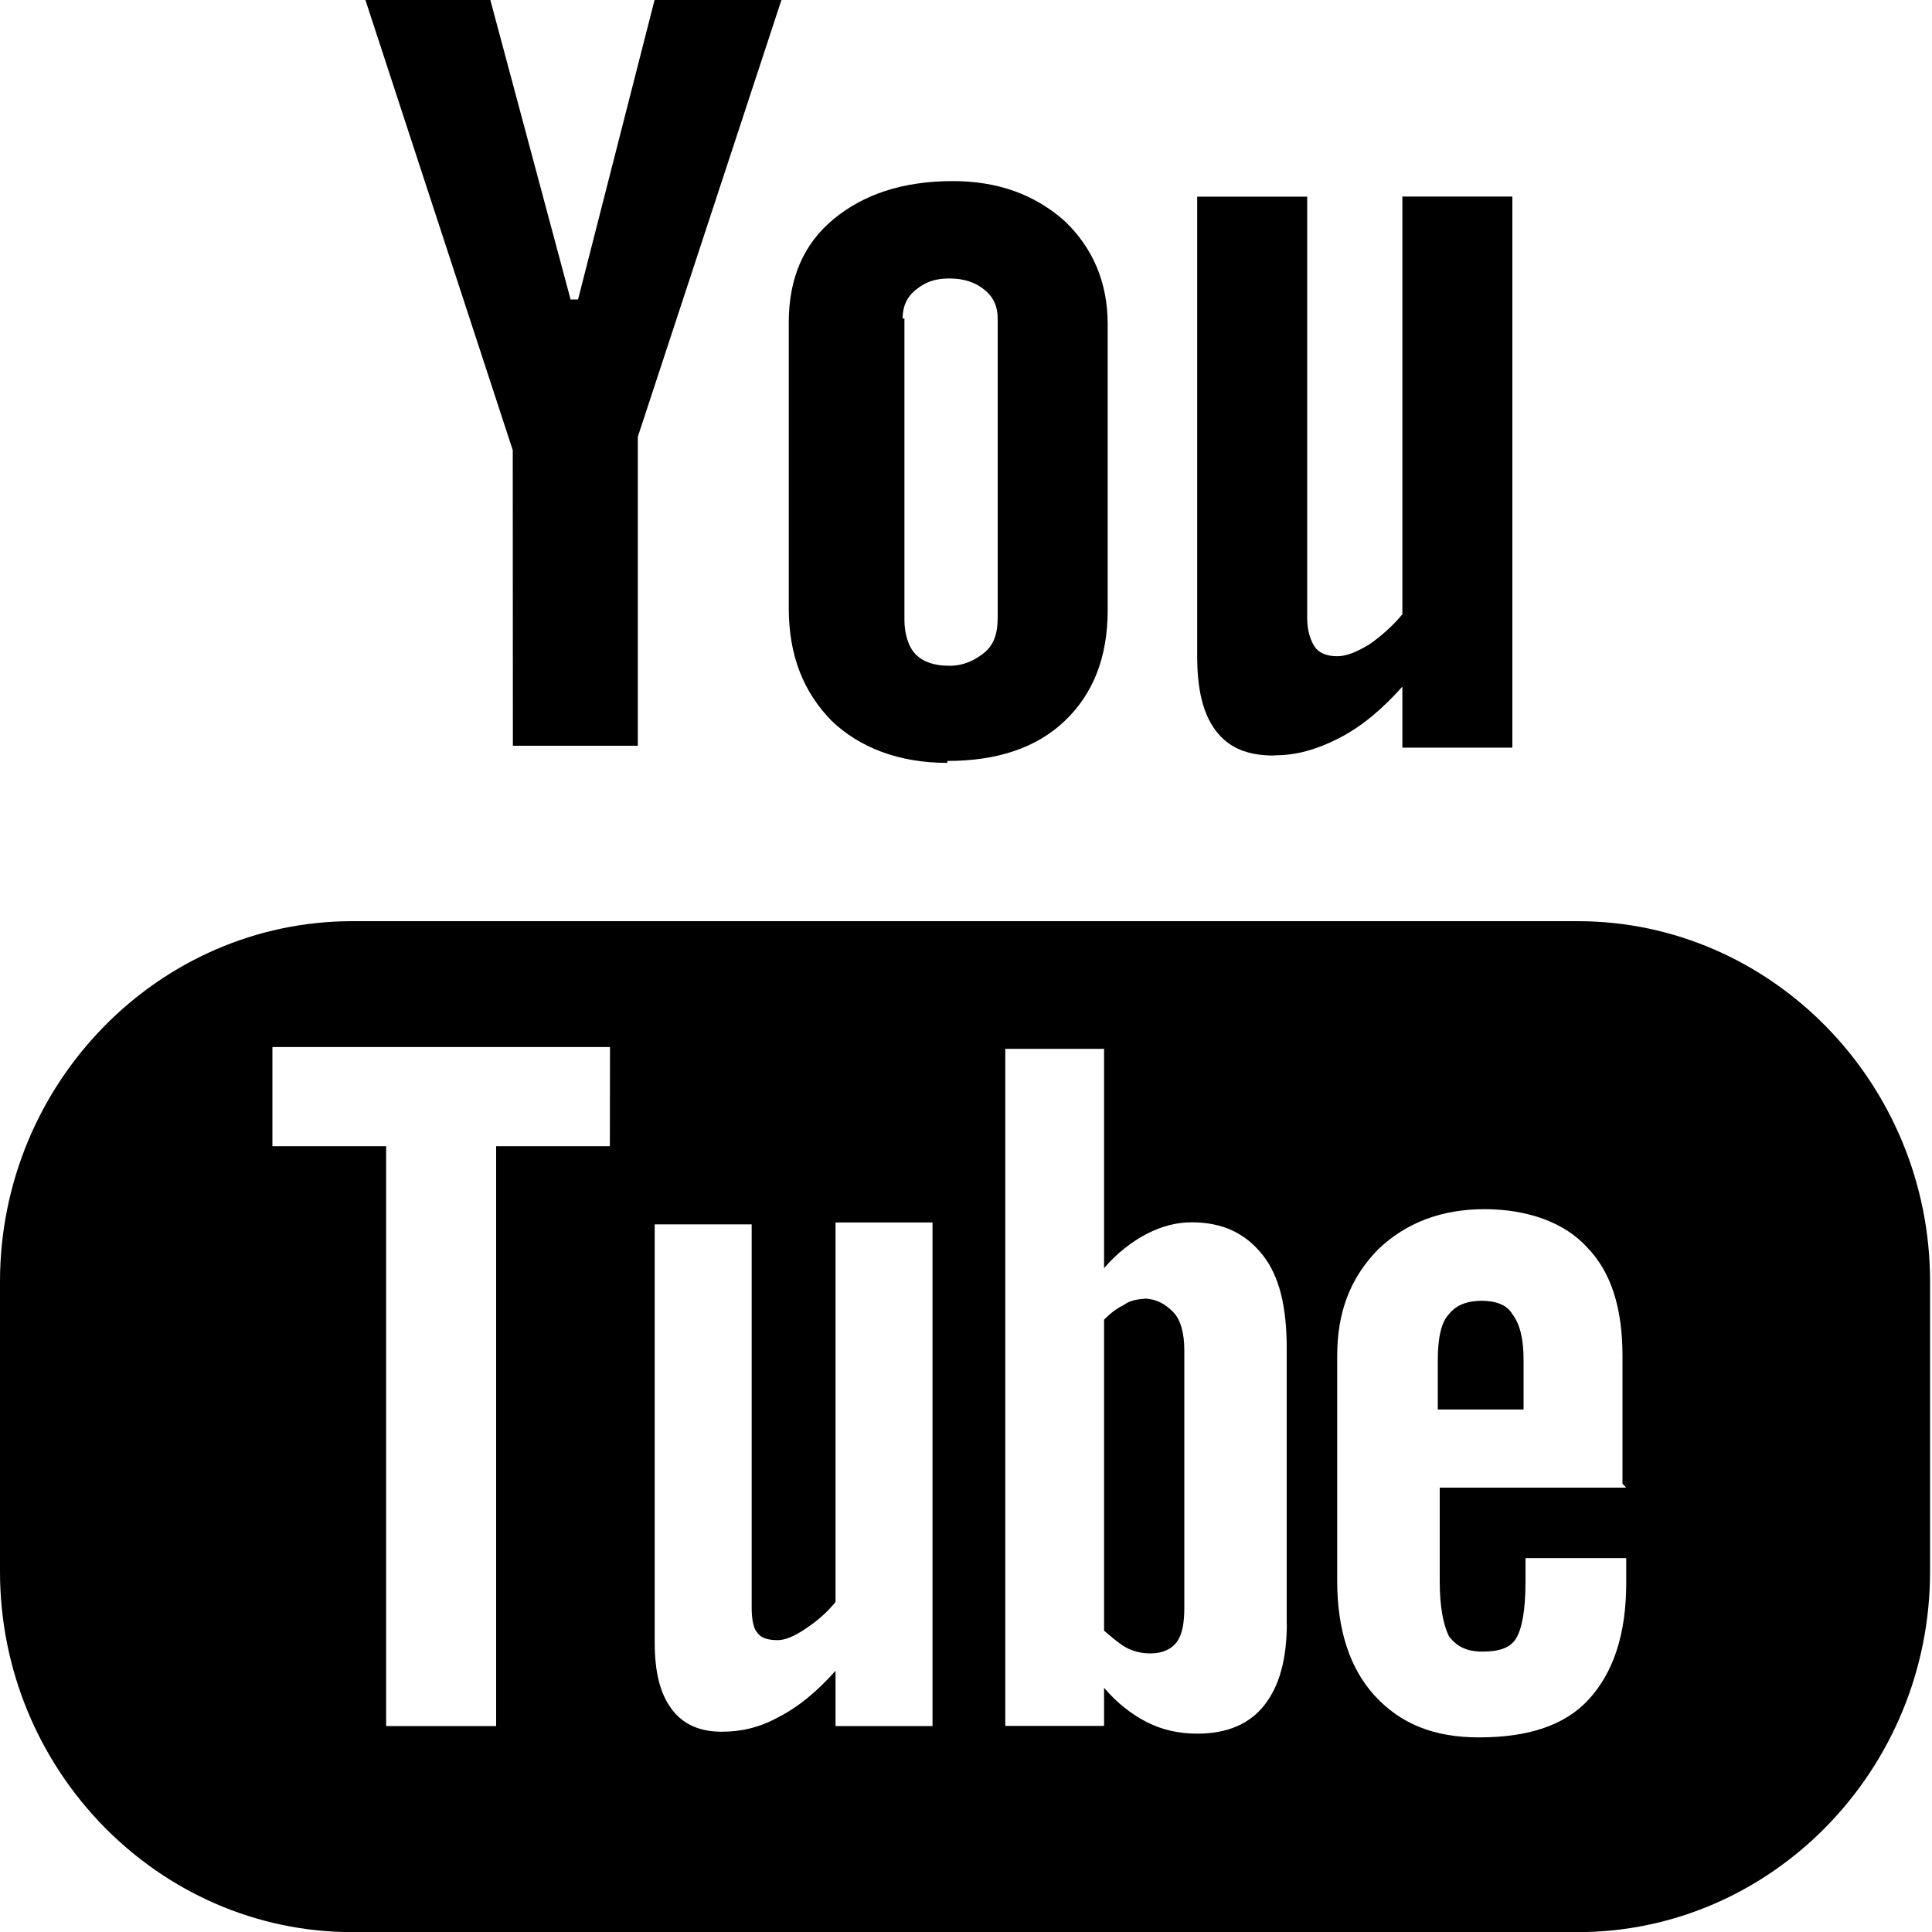
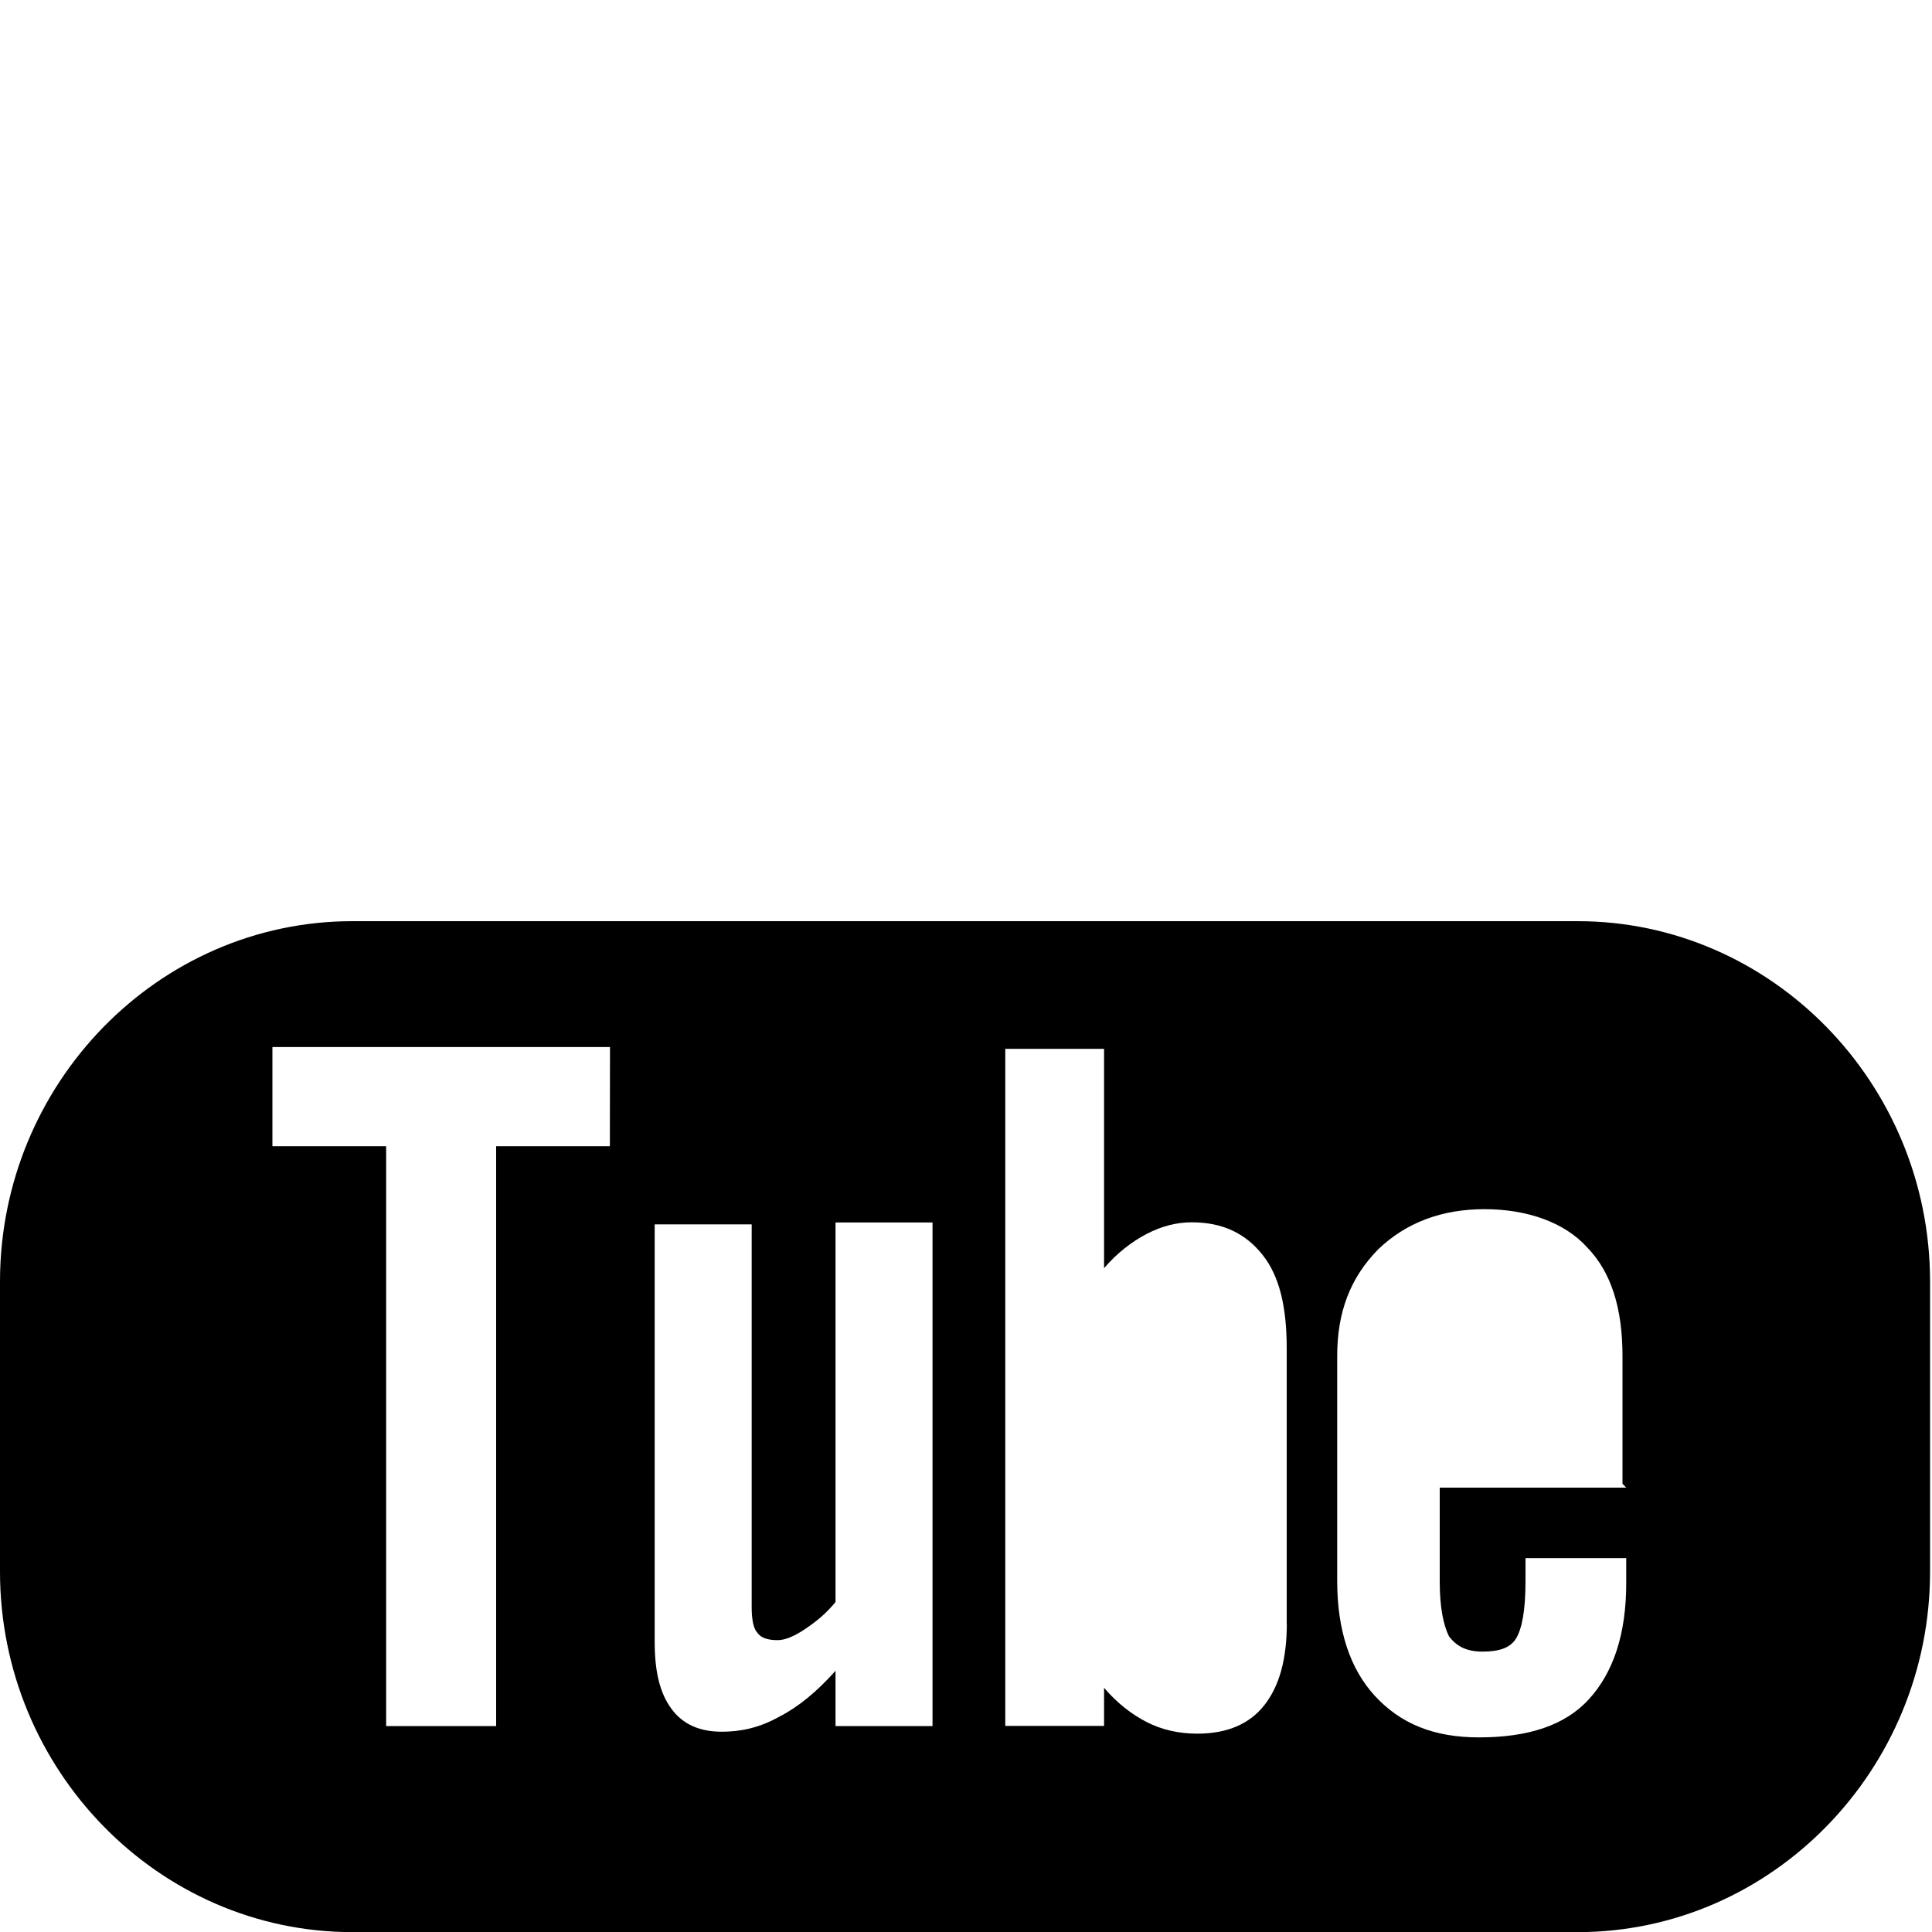
<svg xmlns="http://www.w3.org/2000/svg" fill="none" height="15" viewBox="0 0 15 15" width="15">
  <g fill="#000">
    <path d="m12.626 11.55h-1.448v.726c0 .207.029.341.072.429.058.074.13.118.261.118s.217-.03.261-.104c.043-.074.072-.207.072-.444v-.178h.782v.193c0 .4-.101.696-.29.903s-.478.296-.854.296c-.347 0-.608-.104-.811-.326-.188-.207-.289-.503-.289-.888v-1.747c0-.341.101-.607.319-.829.217-.207.492-.311.825-.311s.623.104.796.296c.188.193.275.474.275.844v.992zm-2.635 1.051c0 .281-.058.489-.174.637s-.29.222-.521.222c-.145 0-.275-.03-.391-.089-.116-.059-.232-.148-.333-.267v.296h-.767v-5.257h.767v1.703c.101-.118.217-.207.333-.267s.232-.089.347-.089c.246 0 .42.089.55.252s.188.4.188.726v2.147zm-2.751.8h-.753v-.429c-.145.163-.29.281-.434.355-.159.089-.304.118-.449.118-.174 0-.304-.059-.391-.178-.087-.118-.13-.281-.13-.518v-3.243h.753v2.976c0 .089.014.163.043.193.029.044.087.059.159.059.058 0 .13-.03.217-.089.087-.059.159-.118.232-.207v-2.947h.753v3.88zm-2.505-4.502h-.883v4.502h-.854v-4.502h-.883v-.77h2.621zm7.514-1.747h-9.513c-1.506 0-2.736 1.259-2.736 2.799v2.251c0 1.54 1.231 2.799 2.736 2.799h9.513c1.506 0 2.736-1.259 2.736-2.799v-2.251c0-1.54-1.231-2.799-2.736-2.799z" />
-     <path d="m11.511 10.099c-.116 0-.203.03-.261.104-.058.059-.087.178-.087.355v.385h.666v-.385c0-.163-.029-.281-.087-.355-.043-.074-.13-.104-.246-.104" />
-     <path d="m8.89 10.084s-.101 0-.159.044c-.058.03-.101.059-.159.118v2.414s.116.104.174.133c.058.03.116.044.188.044.087 0 .159-.03.203-.089.043-.059.058-.148.058-.267v-1.999c0-.133-.029-.237-.087-.296-.058-.059-.13-.104-.232-.104" />
-     <path d="m3.982 5.79h.97v-2.399l1.115-3.391h-.985l-.594 2.325h-.058l-.623-2.325h-.97l1.144 3.495z" />
-     <path d="m7.008 2.473c0-.089.029-.163.101-.222.072-.059.145-.089.261-.089s.203.03.275.089c.072.059.101.133.101.222v2.325c0 .118-.029.207-.101.267-.072.059-.159.104-.275.104s-.203-.03-.261-.089c-.058-.059-.087-.163-.087-.267v-2.34zm.347 3.435c.391 0 .695-.104.912-.311.217-.207.333-.489.333-.859v-2.221c0-.326-.116-.592-.333-.8-.232-.207-.521-.311-.869-.311-.391 0-.695.104-.927.296s-.347.459-.347.8v2.221c0 .37.116.652.333.874.217.207.521.326.898.326" />
-     <path d="m9.904 5.864c.159 0 .319-.044.492-.133.174-.089.333-.222.492-.4v.474h.854v-4.279h-.854v3.243c-.072.089-.174.178-.261.237-.101.059-.174.089-.246.089-.087 0-.145-.03-.174-.074-.029-.044-.058-.118-.058-.222v-3.272h-.854v3.569c0 .252.043.444.145.578.101.133.246.192.449.192" />
  </g>
</svg>